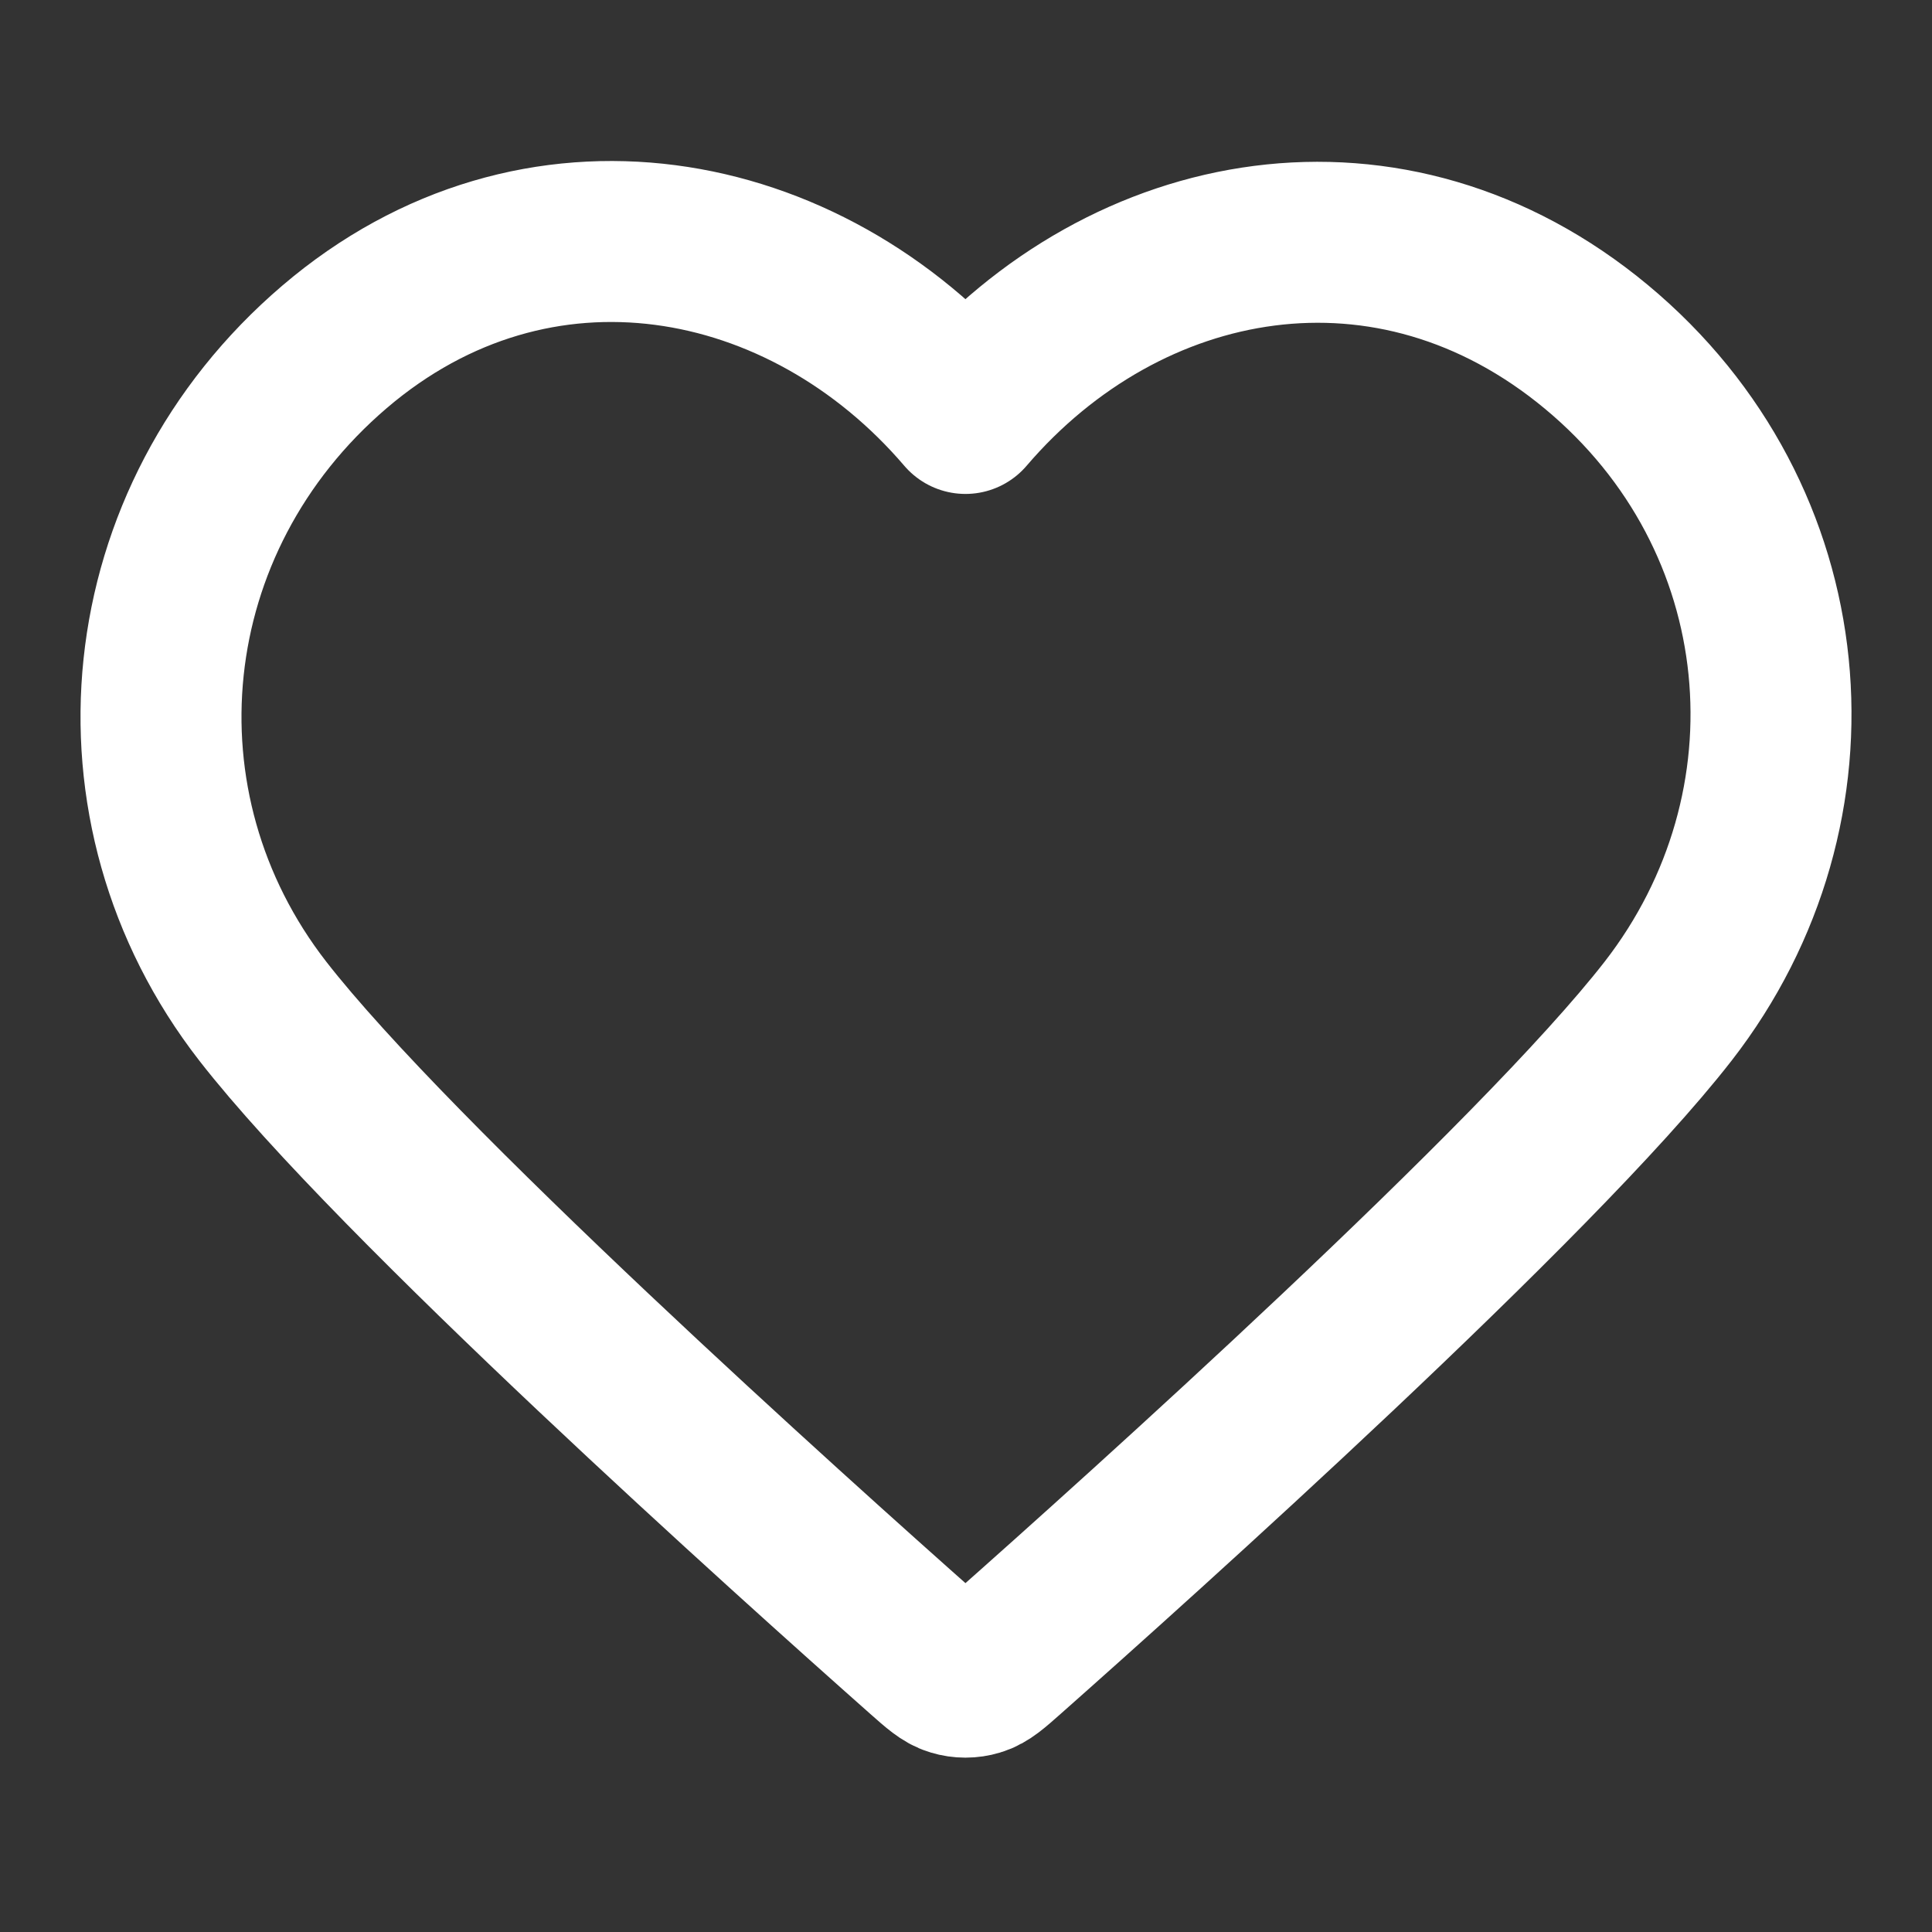
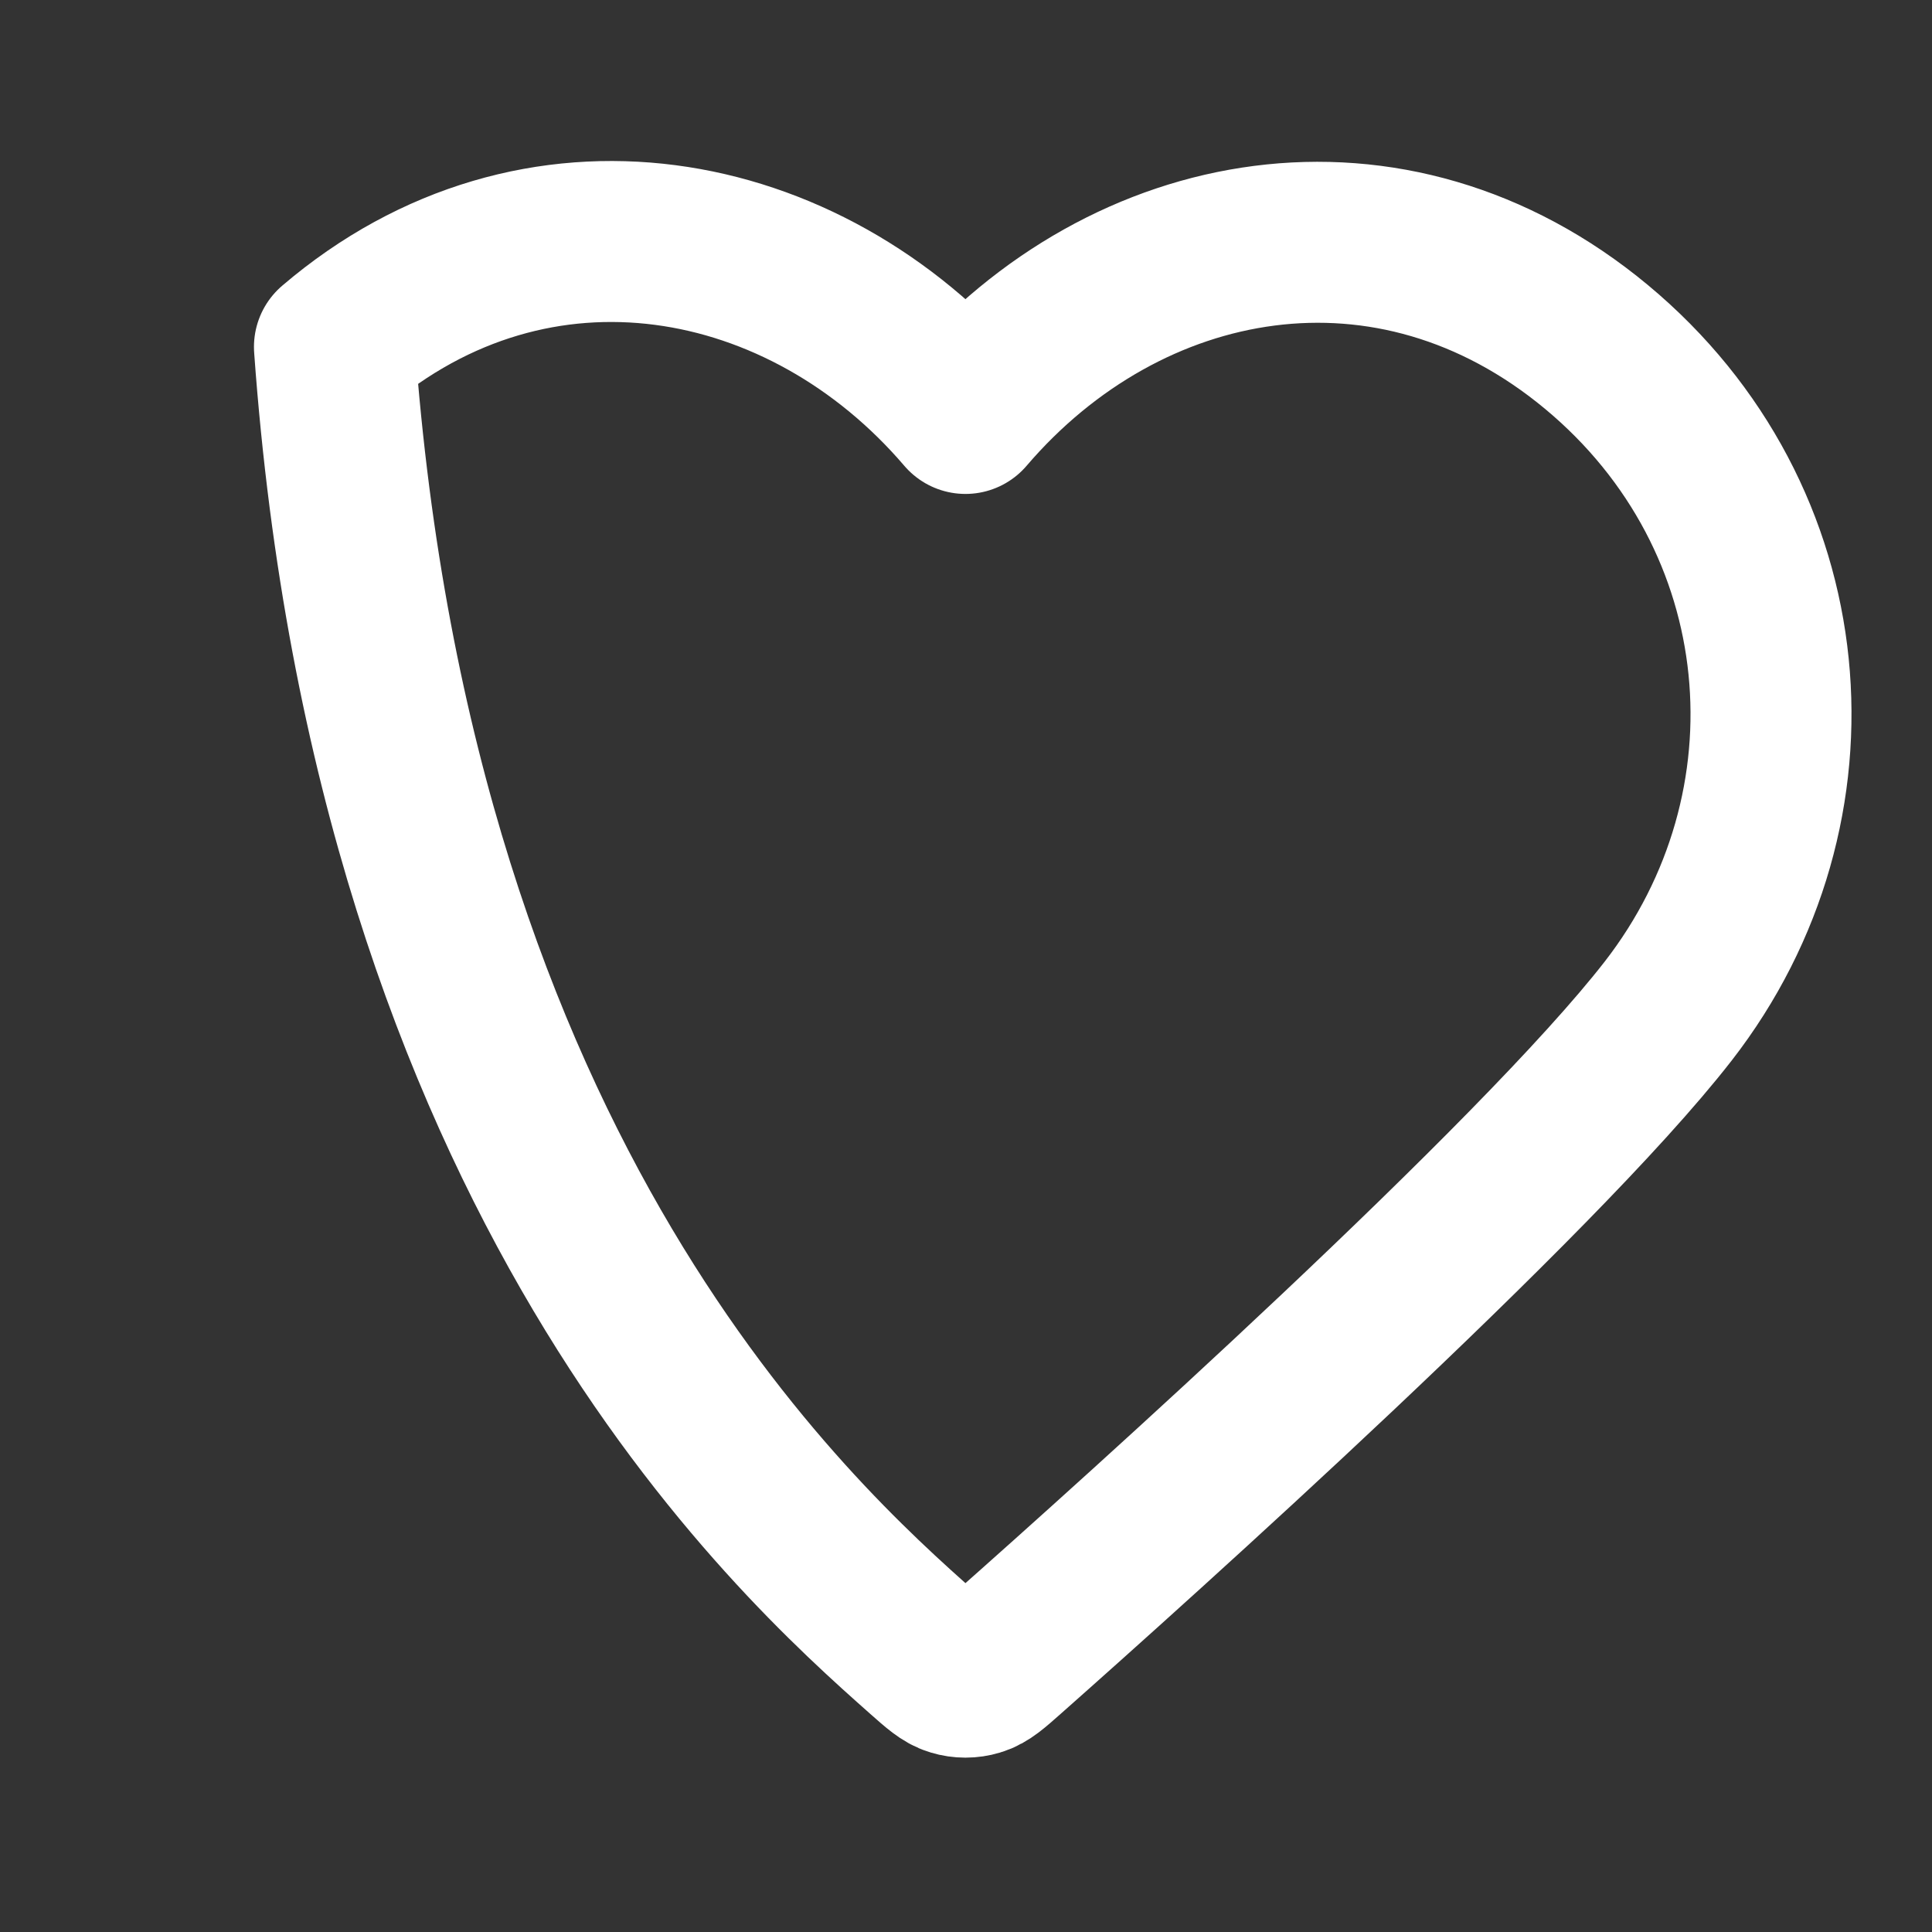
<svg xmlns="http://www.w3.org/2000/svg" width="28" height="28" viewBox="0 0 28 28" fill="none">
  <rect x="0" y="0" width="28" height="28" fill="#333333" stroke="none" />
-   <path fill-rule="evenodd" clip-rule="evenodd" d="M13.992 5.992C11.66 3.265 7.77 2.531 4.847 5.028C1.925 7.525 1.513 11.7 3.808 14.654C5.717 17.109 11.492 22.288 13.384 23.964C13.596 24.152 13.702 24.246 13.825 24.282C13.933 24.315 14.051 24.315 14.159 24.282C14.282 24.246 14.388 24.152 14.6 23.964C16.493 22.288 22.268 17.109 24.176 14.654C26.471 11.7 26.11 7.499 23.137 5.028C20.164 2.558 16.325 3.265 13.992 5.992Z" stroke="white" stroke-width="2.333" stroke-linecap="round" stroke-linejoin="round" />
+   <path fill-rule="evenodd" clip-rule="evenodd" d="M13.992 5.992C11.66 3.265 7.77 2.531 4.847 5.028C5.717 17.109 11.492 22.288 13.384 23.964C13.596 24.152 13.702 24.246 13.825 24.282C13.933 24.315 14.051 24.315 14.159 24.282C14.282 24.246 14.388 24.152 14.6 23.964C16.493 22.288 22.268 17.109 24.176 14.654C26.471 11.7 26.11 7.499 23.137 5.028C20.164 2.558 16.325 3.265 13.992 5.992Z" stroke="white" stroke-width="2.333" stroke-linecap="round" stroke-linejoin="round" />
</svg>